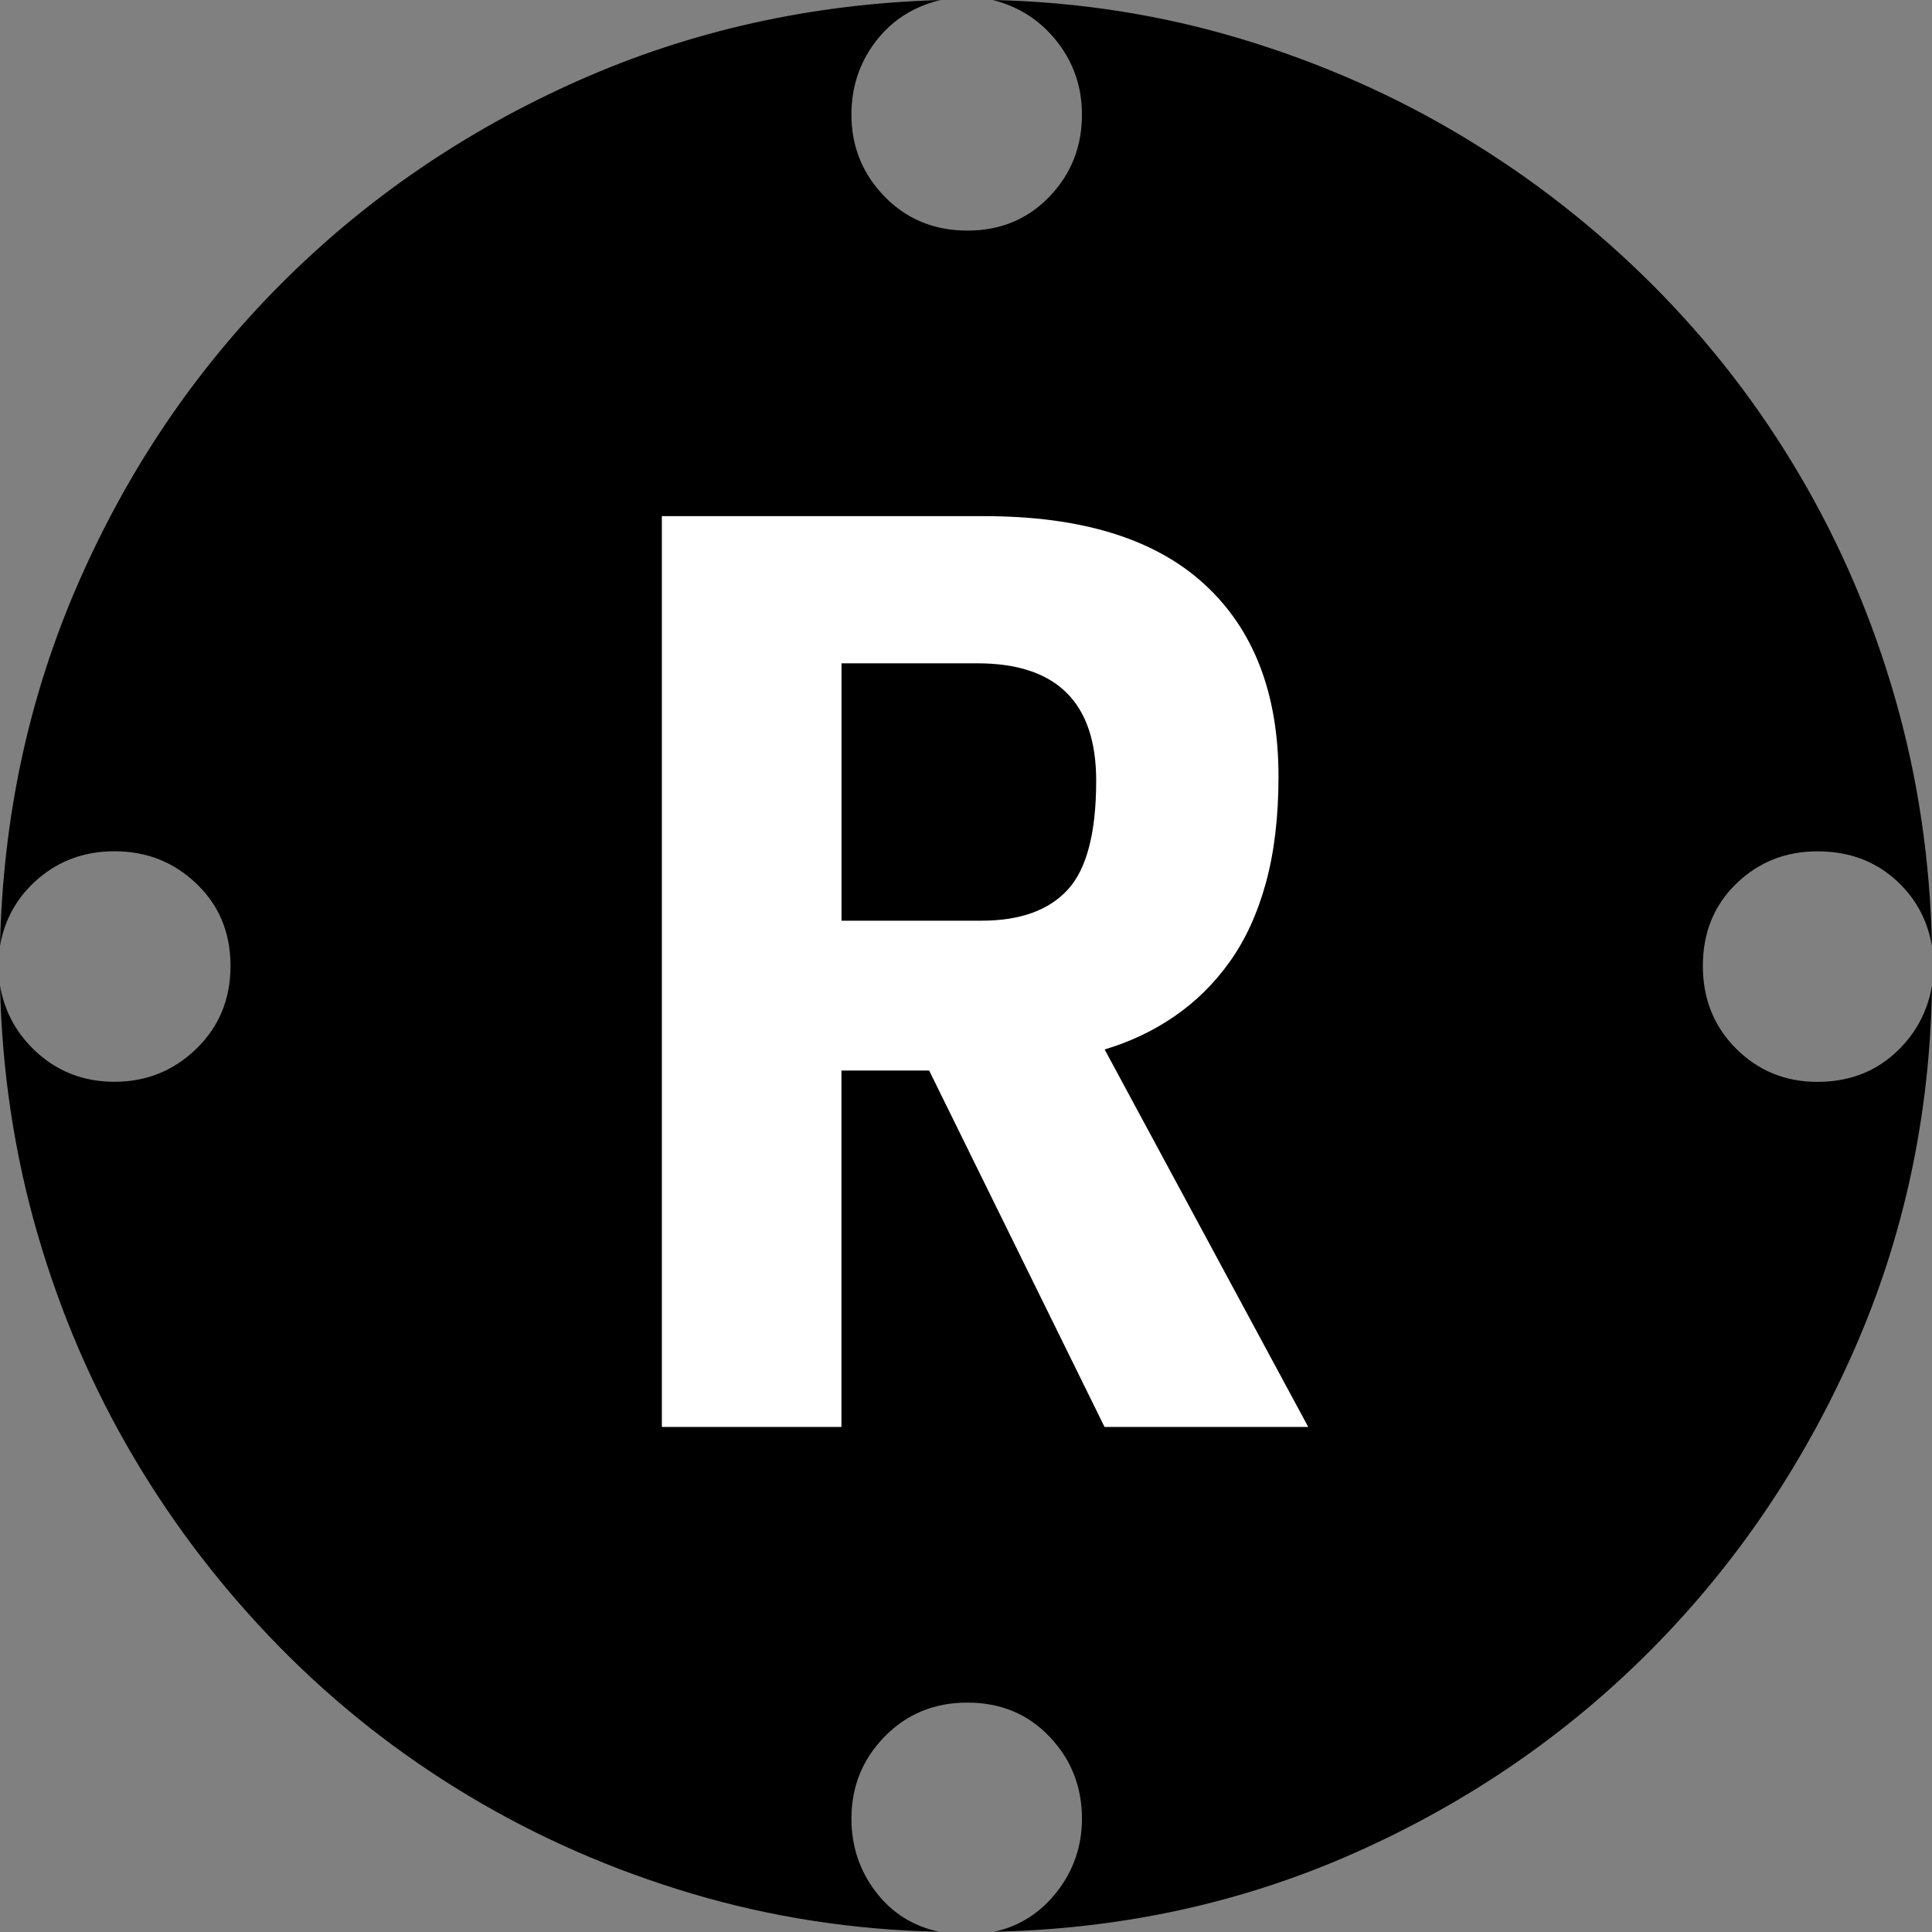
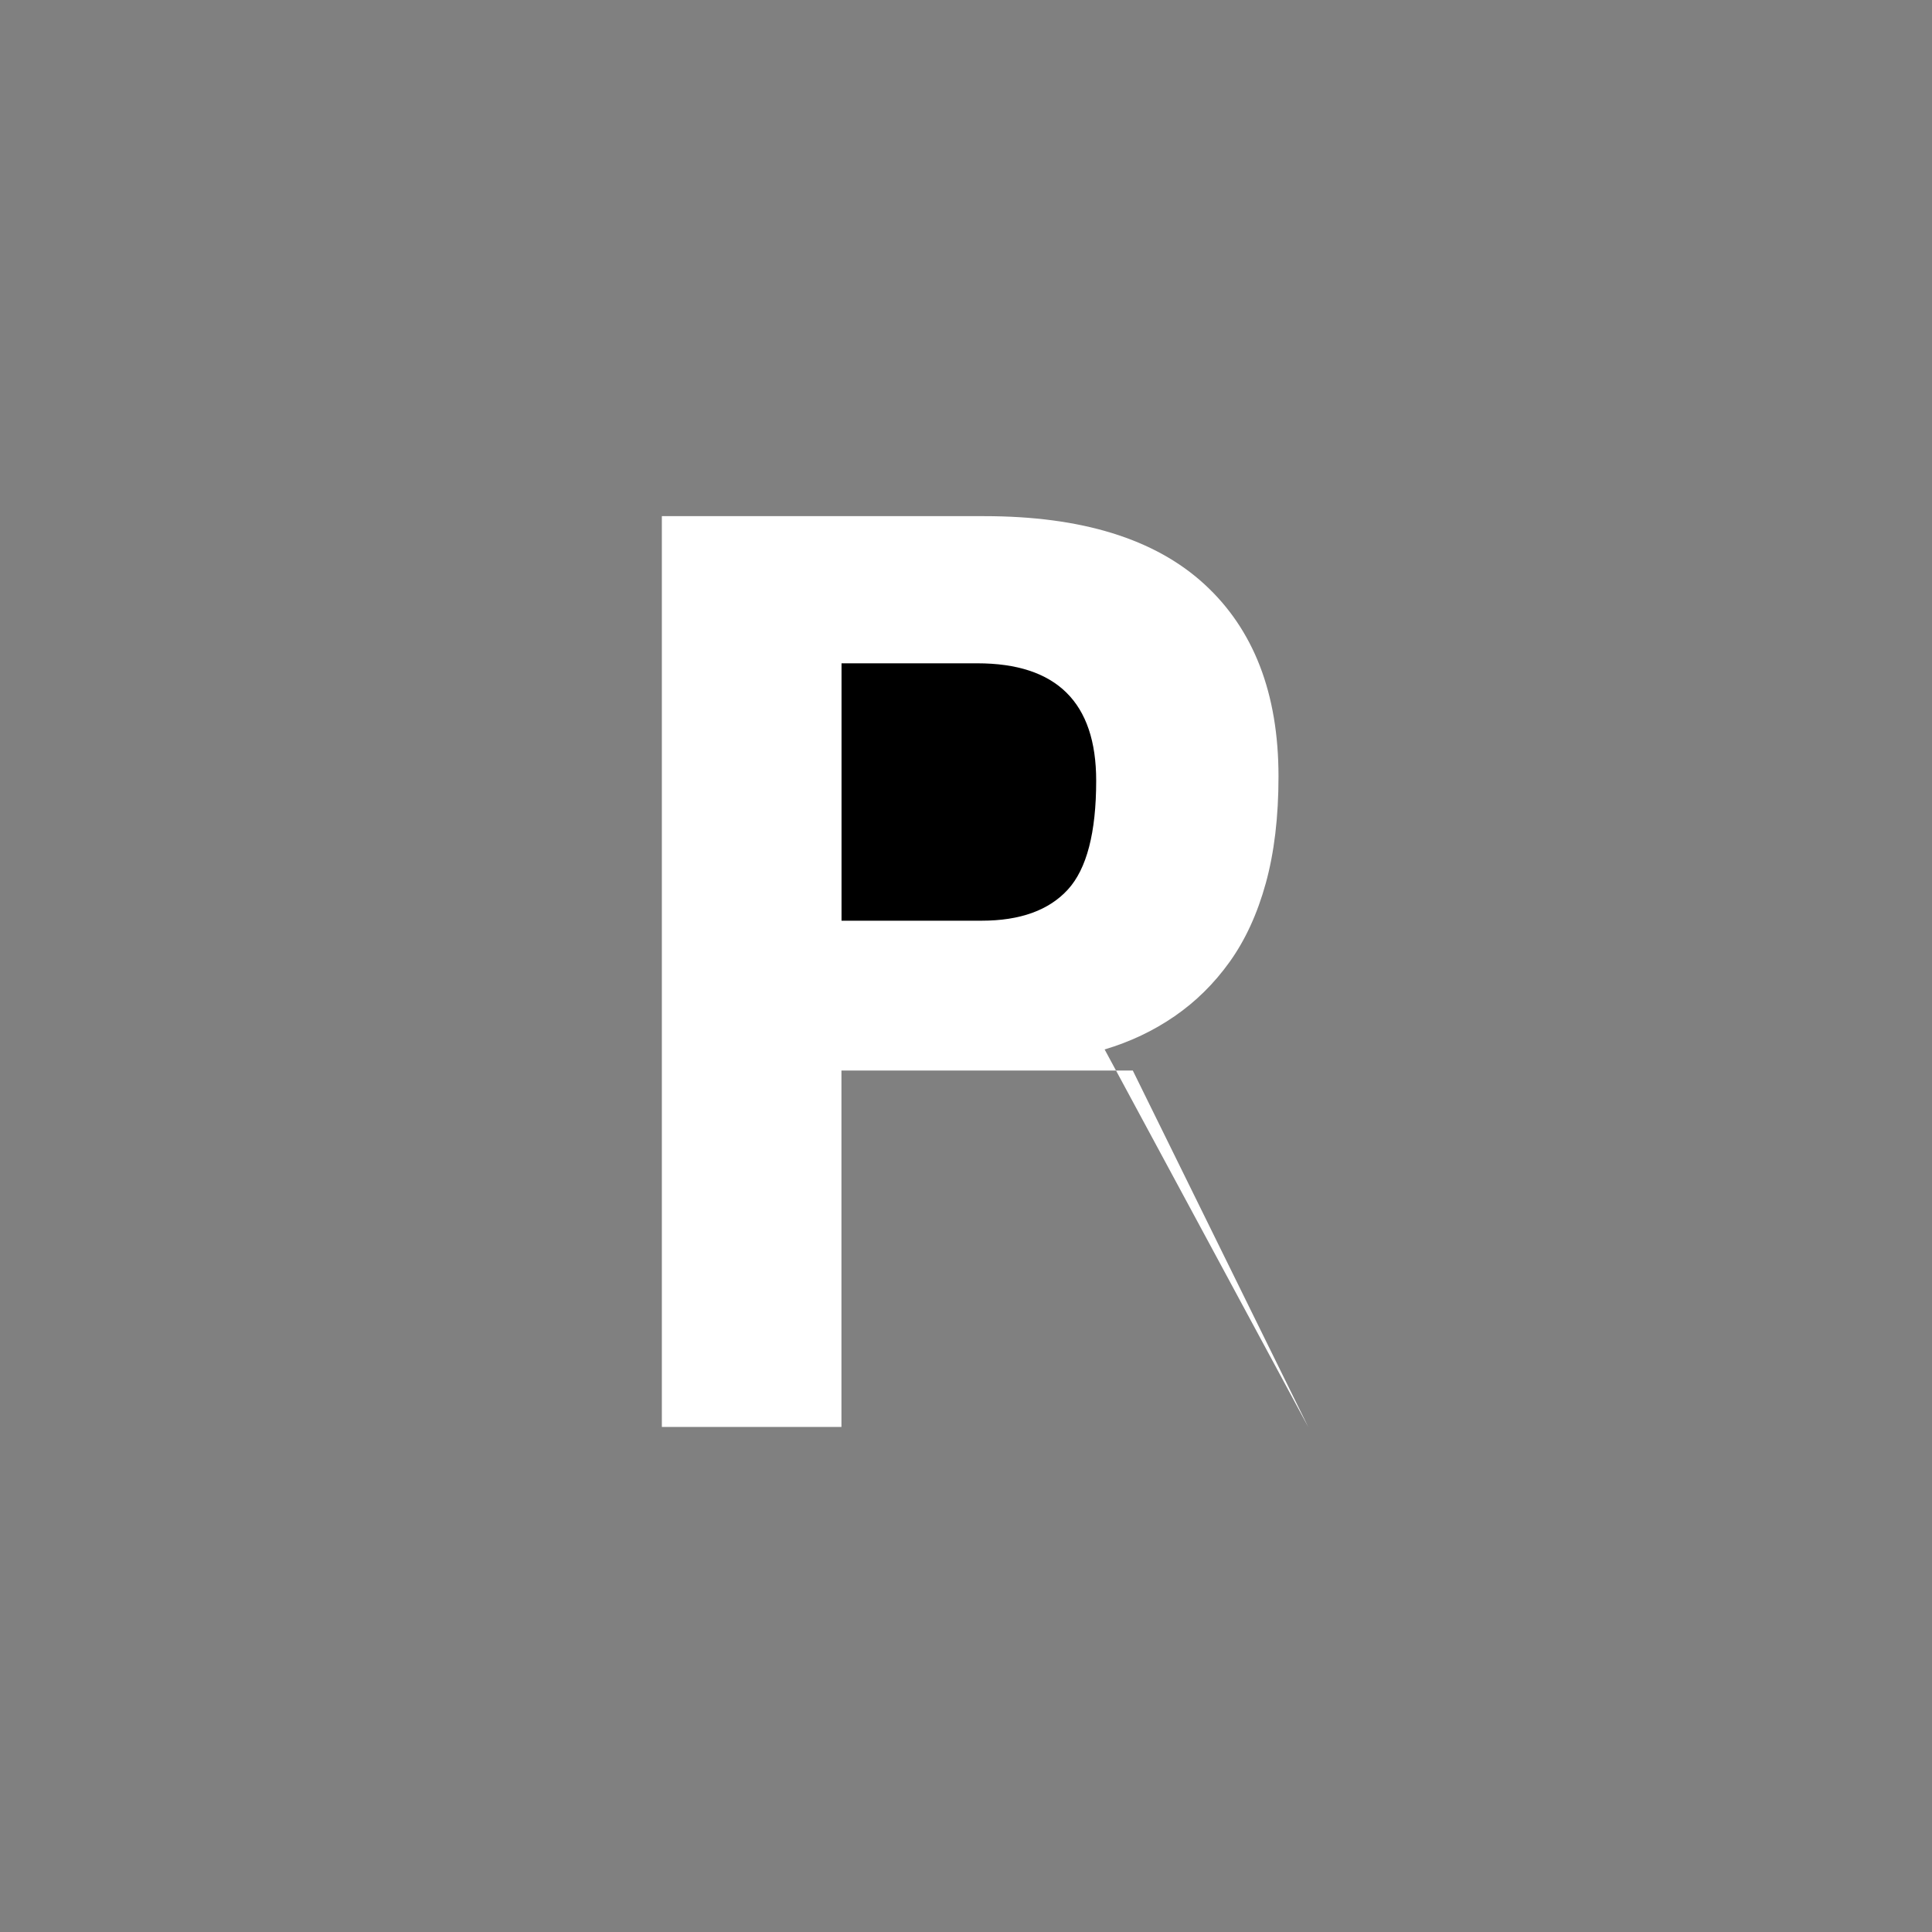
<svg xmlns="http://www.w3.org/2000/svg" id="a" viewBox="0 0 24.012 24.012">
  <rect x="0" y="0" width="24.012" height="24.012" fill="#808080" stroke="none" />
  <defs>
    <style>.b{fill:#fff;}</style>
  </defs>
-   <path d="M10.582,1.424c0,.398,.138,.738,.413,1.02s.618,.422,1.028,.422,.75-.141,1.02-.422,.404-.621,.404-1.02c0-.34-.102-.642-.308-.905s-.472-.436-.8-.519c1.066,.023,2.095,.185,3.085,.483s1.913,.706,2.769,1.222,1.638,1.128,2.347,1.837,1.318,1.497,1.828,2.364,.905,1.793,1.187,2.777,.434,2.01,.457,3.076c-.059-.34-.217-.621-.475-.844s-.574-.334-.949-.334c-.398,0-.735,.135-1.011,.404s-.413,.609-.413,1.02,.138,.753,.413,1.028,.612,.413,1.011,.413c.375,0,.691-.114,.949-.343s.416-.513,.475-.853c-.023,1.605-.346,3.114-.967,4.526s-1.456,2.648-2.505,3.709-2.273,1.904-3.674,2.531-2.903,.958-4.509,.993c.316-.07,.577-.237,.782-.501s.308-.565,.308-.905c0-.398-.135-.738-.404-1.02s-.609-.422-1.02-.422-.753,.141-1.028,.422-.413,.621-.413,1.02c0,.34,.1,.642,.299,.905s.463,.431,.791,.501c-1.066-.023-2.092-.182-3.076-.475s-1.907-.697-2.769-1.213-1.644-1.131-2.347-1.846-1.31-1.503-1.819-2.364-.908-1.787-1.195-2.777-.442-2.019-.466-3.085c.059,.34,.22,.624,.483,.853s.577,.343,.94,.343c.398,0,.738-.138,1.02-.413s.422-.618,.422-1.028-.141-.75-.422-1.02-.621-.404-1.02-.404c-.363,0-.677,.111-.94,.334s-.425,.504-.483,.844c.035-1.605,.36-3.111,.976-4.518s1.45-2.64,2.505-3.7,2.285-1.904,3.691-2.531S10.084,.047,11.69,0c-.34,.082-.609,.255-.809,.519s-.299,.565-.299,.905Z" />
-   <path class="b" d="M16.26,17.736l-2.531-4.693c.316-.094,.606-.231,.87-.413s.492-.407,.685-.677,.343-.595,.448-.976,.158-.823,.158-1.327c0-1.031-.308-1.828-.923-2.391s-1.526-.844-2.733-.844h-4.008v11.32h2.232v-4.43h1.09l2.18,4.43h2.531Z" />
+   <path class="b" d="M16.26,17.736l-2.531-4.693c.316-.094,.606-.231,.87-.413s.492-.407,.685-.677,.343-.595,.448-.976,.158-.823,.158-1.327c0-1.031-.308-1.828-.923-2.391s-1.526-.844-2.733-.844h-4.008v11.32h2.232v-4.43h1.09h2.531Z" />
  <path d="M10.459,11.443v-3.199h1.688c.984,0,1.477,.486,1.477,1.459,0,.644-.117,1.096-.352,1.353s-.592,.387-1.072,.387h-1.74Z" />
</svg>